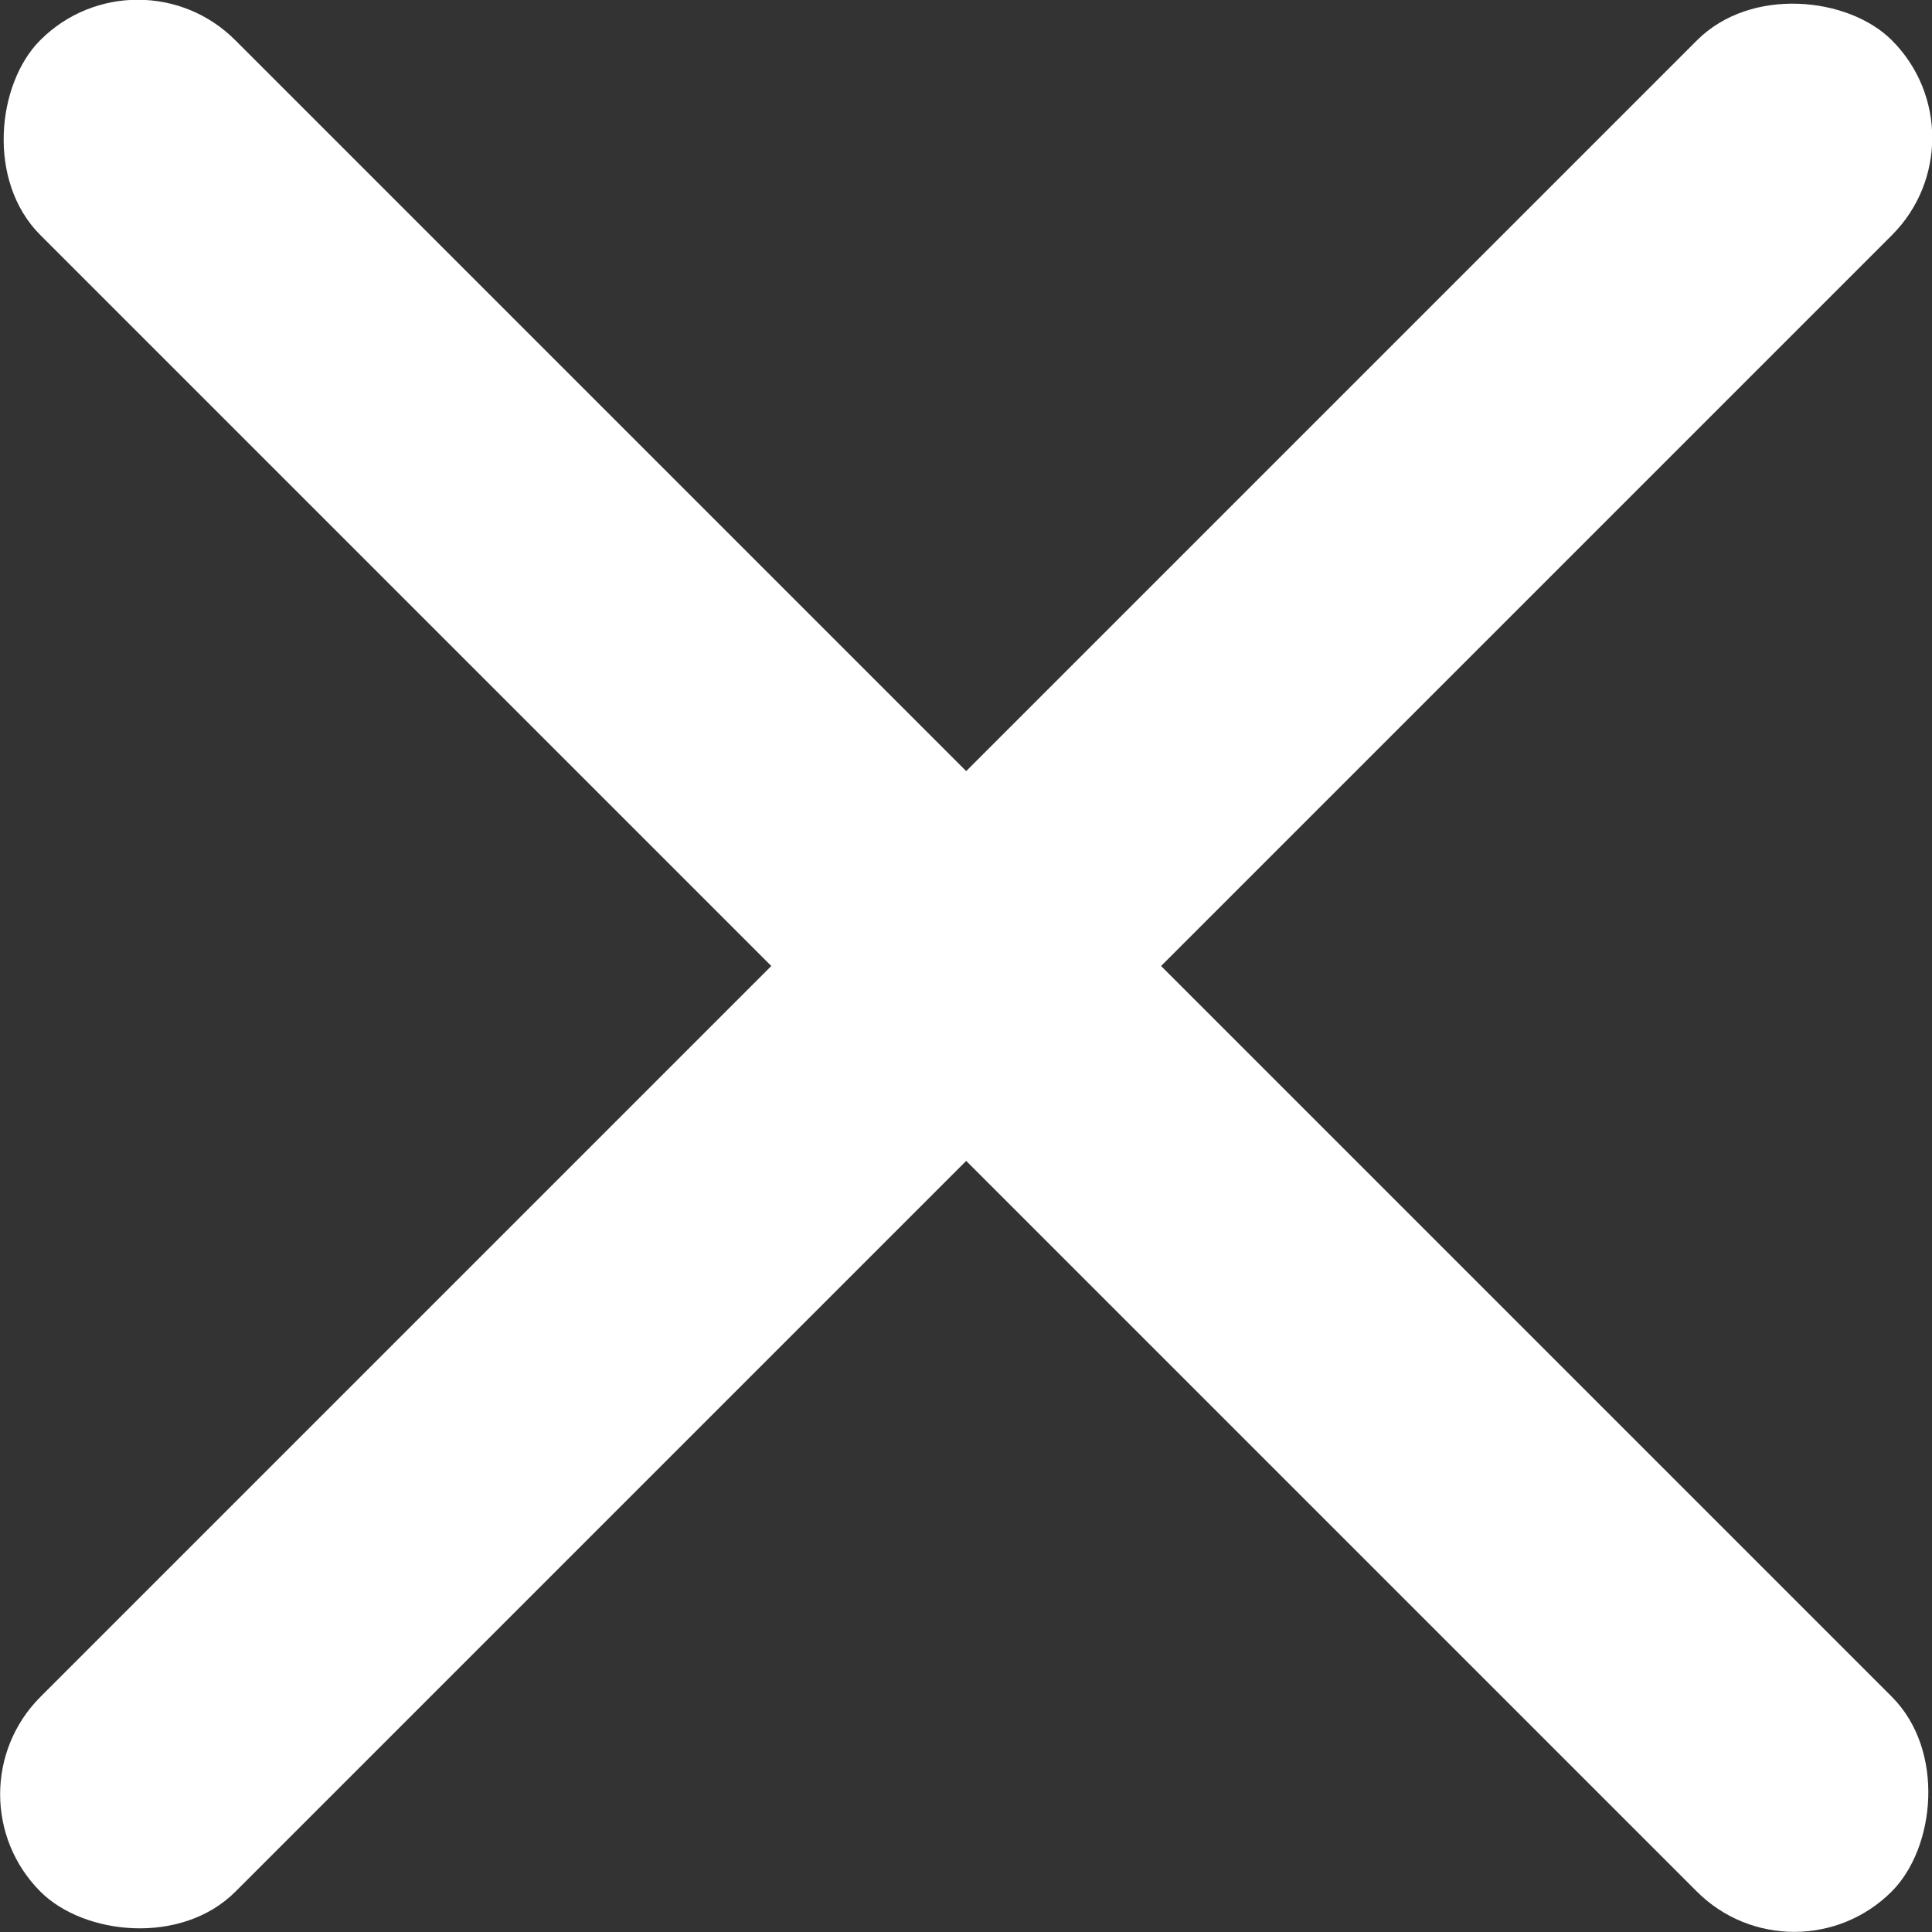
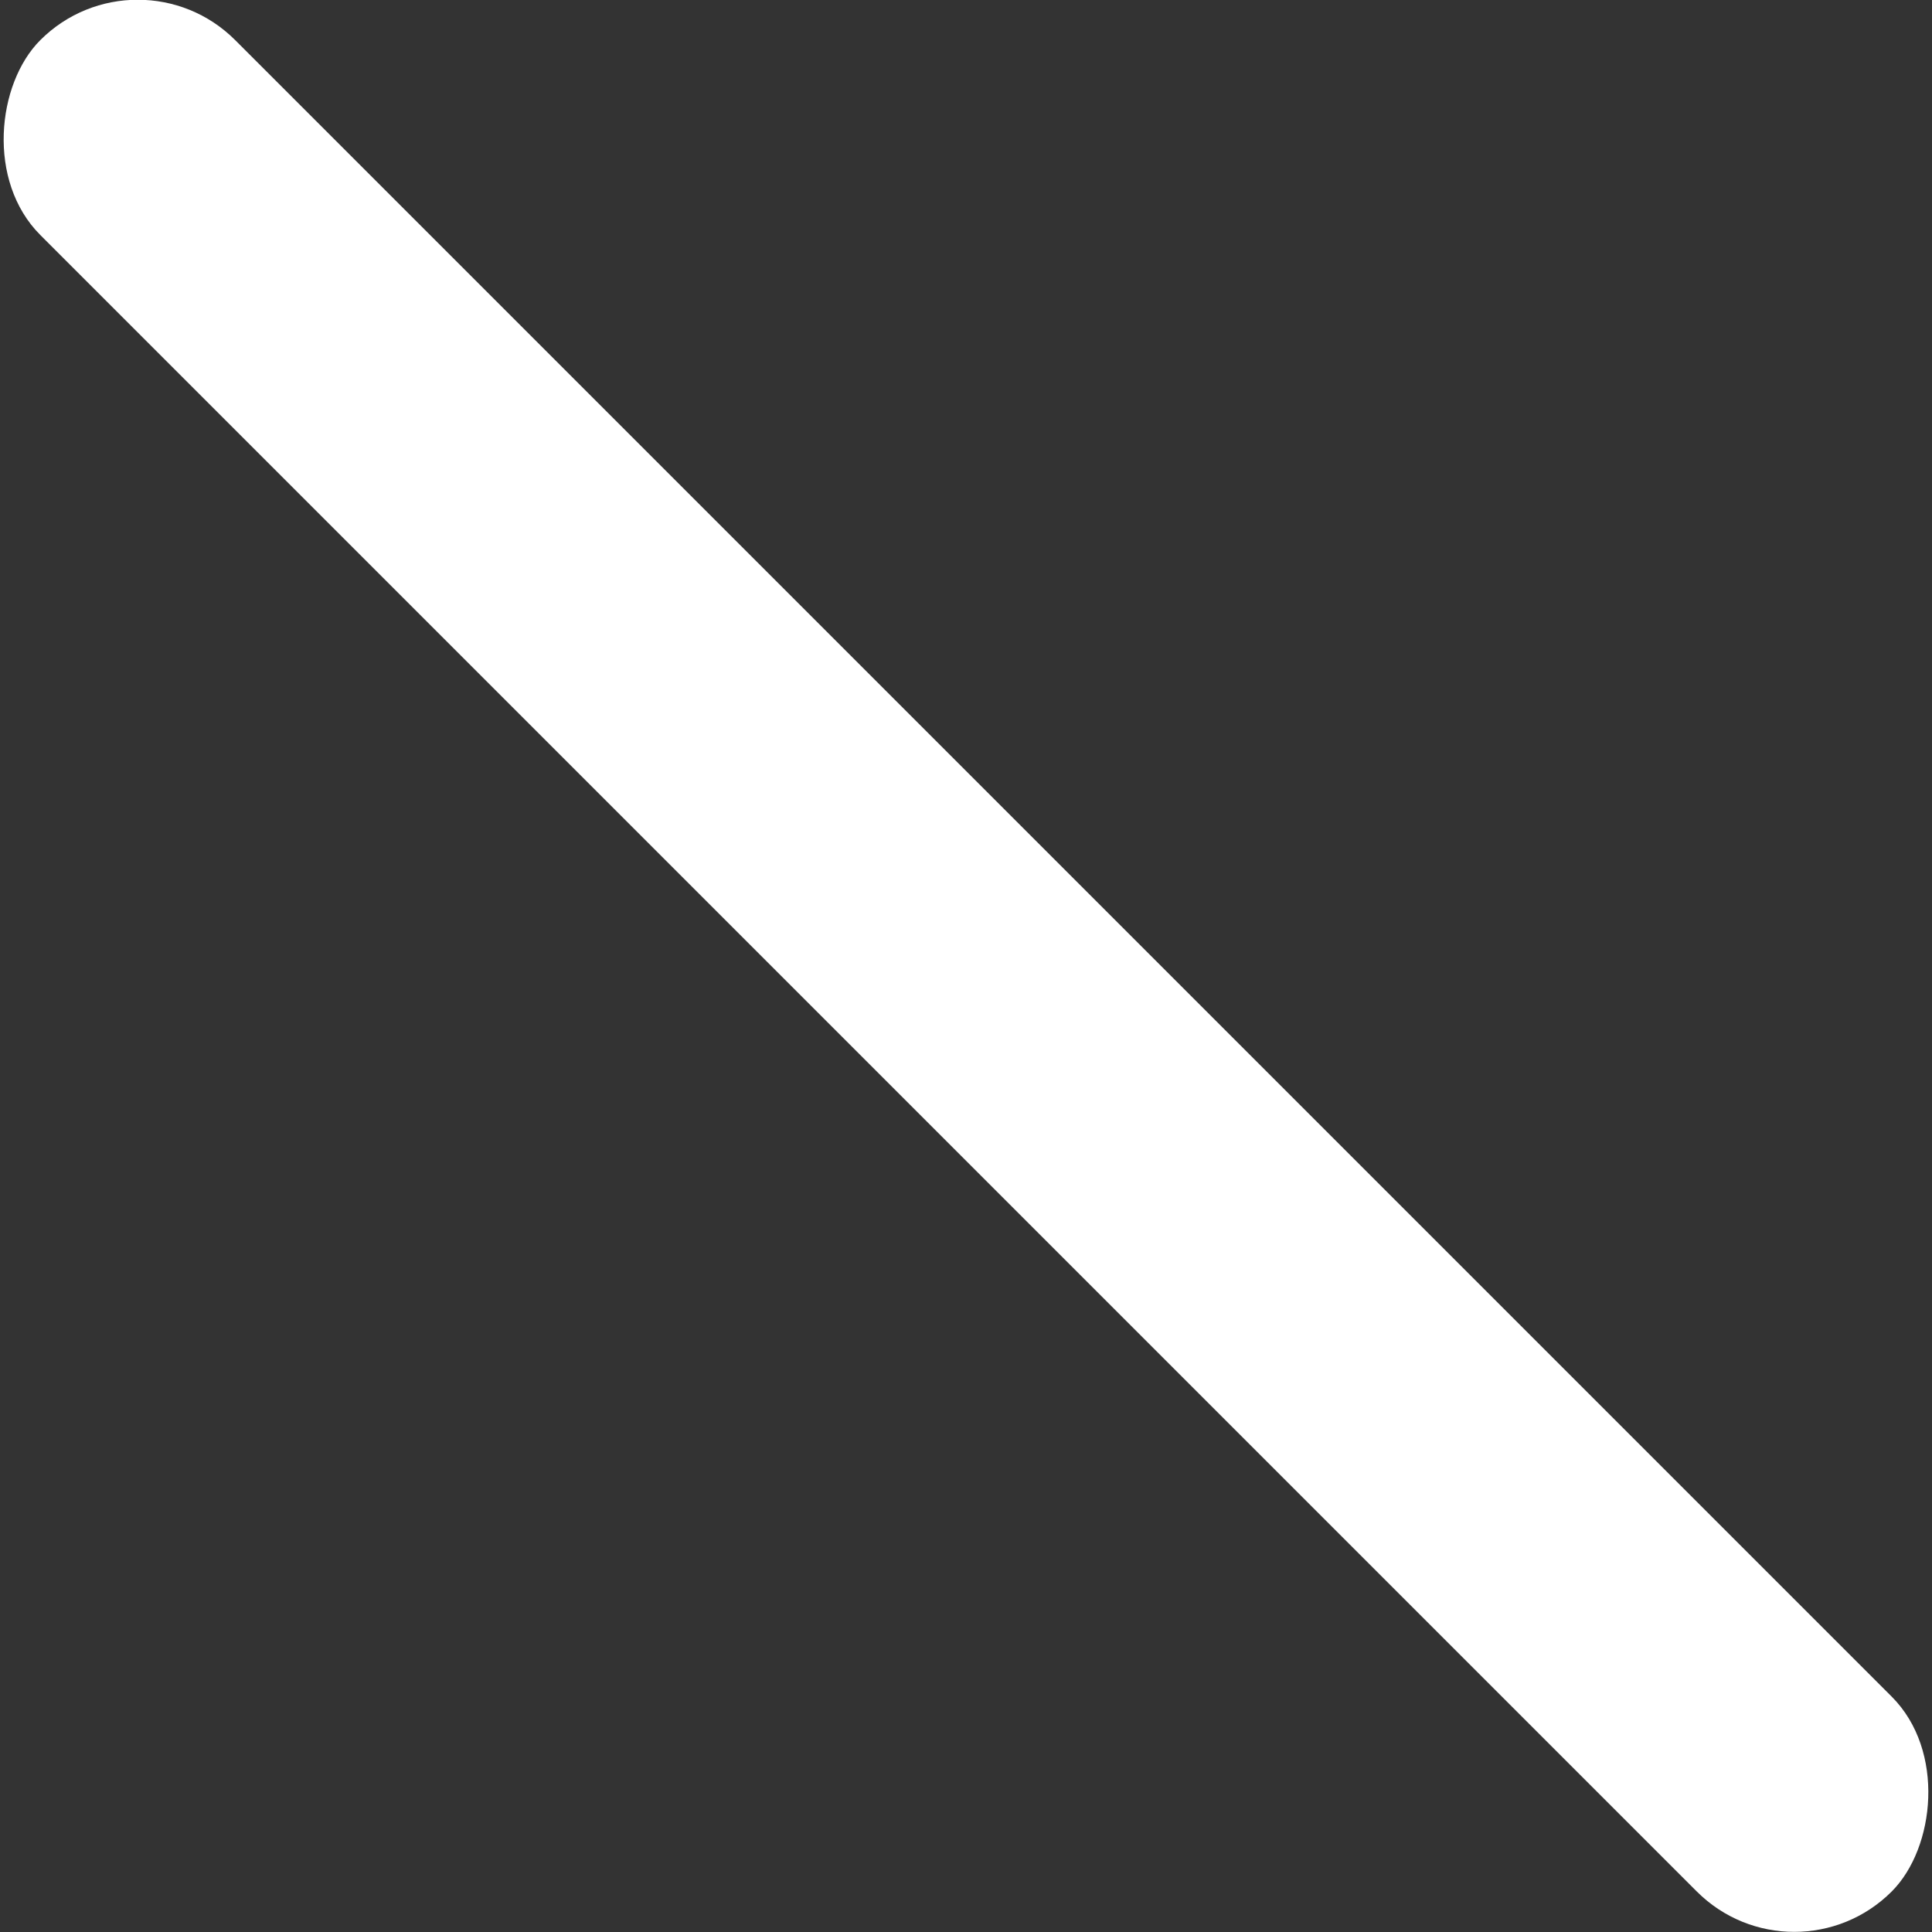
<svg xmlns="http://www.w3.org/2000/svg" width="28.04" height="28.04" viewBox="0 0 28.04 28.04">
  <rect x="0" y="0" width="28.04" height="28.04" fill="#333333" stroke="none" />
  <defs>
    <style>.d{fill:#fff;}</style>
  </defs>
  <g id="a" />
  <g id="b">
    <g id="c">
      <g>
        <rect class="d" x="-4.98" y="12.02" width="38" height="4" rx="2" ry="2" transform="translate(14.02 -5.81) rotate(45)" />
-         <rect class="d" x="-4.98" y="12.02" width="38" height="4" rx="2" ry="2" transform="translate(33.85 14.02) rotate(135)" />
      </g>
    </g>
  </g>
</svg>